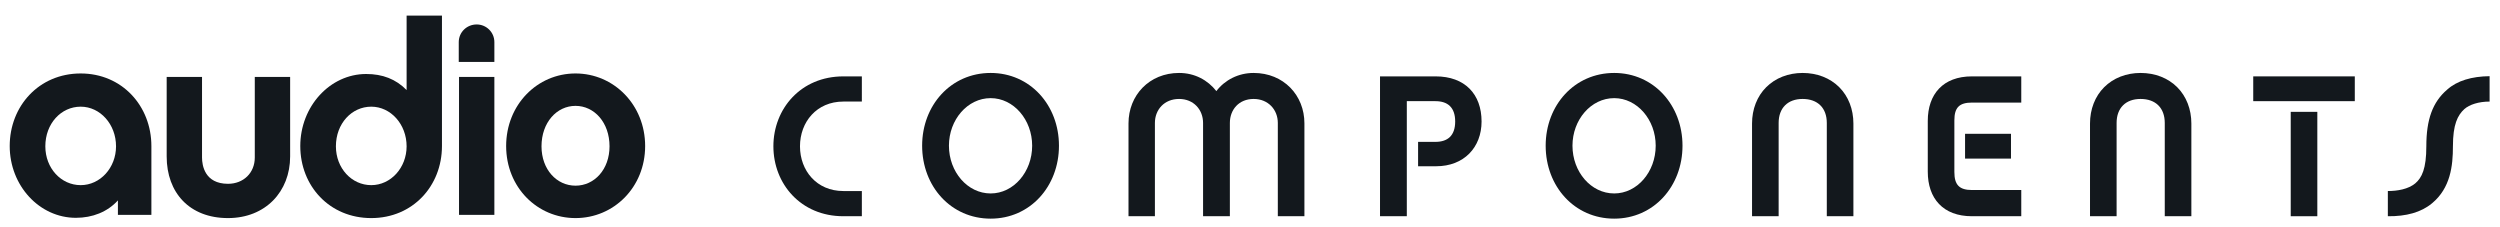
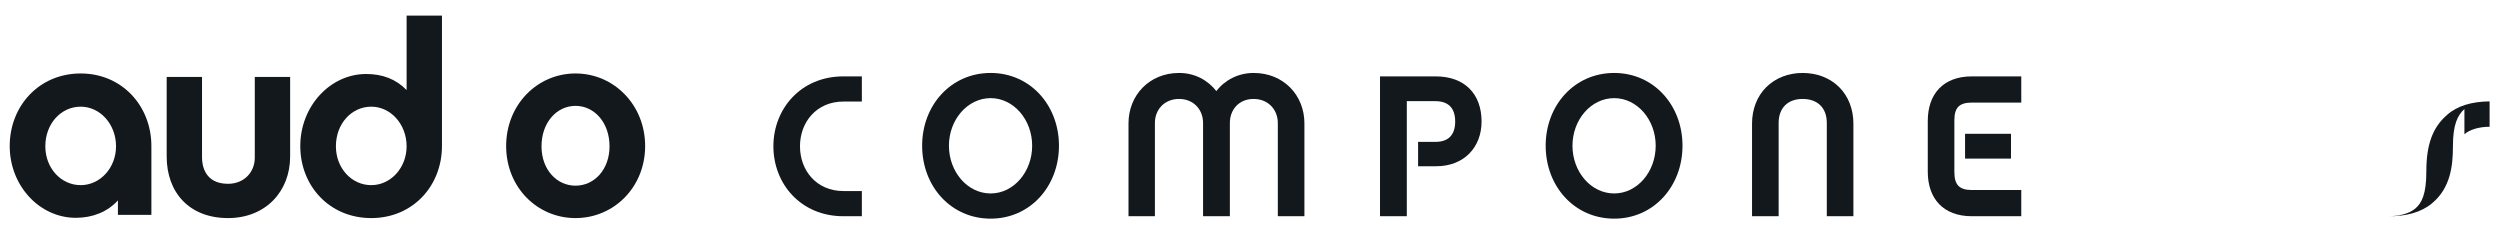
<svg xmlns="http://www.w3.org/2000/svg" xmlns:ns1="http://www.inkscape.org/namespaces/inkscape" xmlns:ns2="http://sodipodi.sourceforge.net/DTD/sodipodi-0.dtd" ns1:version="1.0rc1 (09960d6, 2020-04-09)" ns2:docname="audio-components-logo-web-2021-darkgrey.svg" viewBox="0 0 220 20" height="20" width="220" xml:space="preserve" id="svg833" version="1.1">
  <defs id="defs837" />
  <ns2:namedview ns1:current-layer="g841" ns1:window-maximized="1" ns1:window-y="23" ns1:window-x="0" ns1:cy="56.044499" ns1:cx="122.44058" ns1:zoom="2.8284271" showgrid="false" id="namedview835" ns1:window-height="855" ns1:window-width="1440" ns1:pageshadow="2" ns1:pageopacity="0" guidetolerance="10" gridtolerance="10" objecttolerance="10" borderopacity="1" bordercolor="#666666" pagecolor="#ffffff" ns1:document-rotation="0" />
  <g transform="matrix(1.333,0,0,-1.333,0,320.96)" ns1:label="ink_ext_XXXXXX" ns1:groupmode="layer" id="g841">
    <g style="fill:#13181d;fill-opacity:1" transform="matrix(0.6,0,0,0.6,43.901,226.346)" id="g910">
      <path ns1:connector-curvature="0" id="path845" style="fill:#13181d;fill-opacity:1;fill-rule:nonzero;stroke:none;stroke-width:0.1" d="m 11.926,7.96 c 0,4.124 3.016,7.693 7.693,7.693 h 2.04 V 12.882 h -2.04 c -2.926,0 -4.767,-2.24 -4.767,-4.922 0,-2.683 1.841,-4.922 4.767,-4.922 h 2.04 V 0.266 h -2.04 c -4.678,0 -7.693,3.57 -7.693,7.694" />
      <path ns1:connector-curvature="0" id="path847" style="fill:#13181d;fill-opacity:1;fill-rule:nonzero;stroke:none;stroke-width:0.1" d="m 40.398,8.026 c 0,2.86 -2.039,5.233 -4.567,5.233 -2.55,0 -4.59,-2.373 -4.59,-5.233 0,-2.882 2.04,-5.254 4.59,-5.254 2.527,0 4.567,2.372 4.567,5.254 z m 2.949,0 C 43.347,3.548 40.176,0 35.831,0 c -4.368,0 -7.539,3.548 -7.539,8.026 0,4.457 3.171,8.004 7.539,8.004 4.345,0 7.516,-3.547 7.516,-8.004" />
      <path ns1:connector-curvature="0" id="path849" style="fill:#13181d;fill-opacity:1;fill-rule:nonzero;stroke:none;stroke-width:0.1" d="M 70.354,0.266 H 67.427 V 10.531 c 0,1.464 -1.064,2.639 -2.66,2.639 -1.618,0 -2.616,-1.175 -2.616,-2.639 V 0.266 H 59.202 V 10.531 c 0,1.464 -1.042,2.639 -2.638,2.639 -1.619,0 -2.661,-1.175 -2.661,-2.639 V 0.266 H 50.998 V 10.487 c 0,3.082 2.284,5.543 5.565,5.543 1.707,0 3.148,-0.776 4.101,-1.996 0.931,1.22 2.417,1.996 4.102,1.996 3.304,0 5.587,-2.461 5.587,-5.543 V 0.266" />
      <path ns1:connector-curvature="0" id="path851" style="fill:#13181d;fill-opacity:1;fill-rule:nonzero;stroke:none;stroke-width:0.1" d="m 84.769,8.447 c 1.352,0 2.173,0.688 2.173,2.24 0,1.552 -0.821,2.239 -2.173,2.239 H 81.62 V 0.266 H 78.671 V 15.653 h 6.119 c 3.215,0 5.055,-1.951 5.055,-4.966 0,-2.86 -1.951,-4.922 -4.989,-4.922 h -1.995 v 2.682 h 1.907" />
      <path ns1:connector-curvature="0" id="path853" style="fill:#13181d;fill-opacity:1;fill-rule:nonzero;stroke:none;stroke-width:0.1" d="m 109.004,8.026 c 0,2.86 -2.04,5.233 -4.567,5.233 -2.55,0 -4.59,-2.373 -4.59,-5.233 0,-2.882 2.04,-5.254 4.59,-5.254 2.527,0 4.567,2.372 4.567,5.254 z m 2.949,0 C 111.953,3.548 108.782,0 104.437,0 c -4.368,0 -7.539,3.548 -7.539,8.026 0,4.457 3.171,8.004 7.539,8.004 4.345,0 7.516,-3.547 7.516,-8.004" />
      <path ns1:connector-curvature="0" id="path855" style="fill:#13181d;fill-opacity:1;fill-rule:nonzero;stroke:none;stroke-width:0.1" d="m 129.205,14.456 c 0.997,-0.998 1.552,-2.417 1.552,-3.991 V 0.266 H 127.83 V 10.531 c 0,1.641 -0.997,2.639 -2.661,2.639 -1.64,0 -2.638,-0.998 -2.638,-2.639 V 0.266 h -2.927 V 10.465 c 0,1.574 0.555,2.993 1.553,3.991 1.019,1.02 2.438,1.574 4.012,1.574 1.597,0 3.016,-0.554 4.036,-1.574" />
      <path ns1:connector-curvature="0" id="path857" style="fill:#13181d;fill-opacity:1;fill-rule:nonzero;stroke:none;stroke-width:0.1" d="m 148.096,6.607 h -5.054 v 2.727 h 5.054 z m -6.23,-1.485 c 0,-1.419 0.554,-1.973 1.951,-1.973 h 5.41 V 0.266 h -5.432 c -3.17,0 -4.855,1.952 -4.855,4.9 v 5.587 c 0,2.949 1.685,4.9 4.855,4.9 h 5.432 v -2.882 h -5.41 c -1.397,0 -1.951,-0.532 -1.951,-1.951 V 5.122" />
-       <path ns1:connector-curvature="0" id="path859" style="fill:#13181d;fill-opacity:1;fill-rule:nonzero;stroke:none;stroke-width:0.1" d="m 166.39,14.456 c 0.997,-0.998 1.552,-2.417 1.552,-3.991 V 0.266 h -2.927 V 10.531 c 0,1.641 -0.997,2.639 -2.661,2.639 -1.64,0 -2.638,-0.998 -2.638,-2.639 V 0.266 H 156.79 V 10.465 c 0,1.574 0.554,2.993 1.552,3.991 1.019,1.02 2.438,1.574 4.012,1.574 1.597,0 3.016,-0.554 4.036,-1.574" />
-       <path ns1:connector-curvature="0" id="path861" style="fill:#13181d;fill-opacity:1;fill-rule:nonzero;stroke:none;stroke-width:0.1" d="m 181.801,0.266 h -2.927 V 11.751 h 2.927 z M 185.924,12.926 H 174.75 v 2.727 h 11.174 v -2.727" />
-       <path ns1:connector-curvature="0" id="path863" style="fill:#13181d;fill-opacity:1;fill-rule:nonzero;stroke:none;stroke-width:0.1" d="m 197.985,12.061 c -0.754,-0.687 -1.264,-1.707 -1.264,-4.101 0,-2.151 -0.265,-4.59 -2.305,-6.275 -1.198,-0.997 -2.838,-1.441 -4.856,-1.419 V 3.038 c 1.042,0 2.239,0.199 3.016,0.842 0.731,0.621 1.219,1.619 1.219,4.08 0,2.948 0.687,4.855 2.284,6.23 1.108,0.997 2.727,1.463 4.677,1.485 v -2.793 c -1.197,0 -2.216,-0.333 -2.771,-0.821" />
+       <path ns1:connector-curvature="0" id="path863" style="fill:#13181d;fill-opacity:1;fill-rule:nonzero;stroke:none;stroke-width:0.1" d="m 197.985,12.061 c -0.754,-0.687 -1.264,-1.707 -1.264,-4.101 0,-2.151 -0.265,-4.59 -2.305,-6.275 -1.198,-0.997 -2.838,-1.441 -4.856,-1.419 c 1.042,0 2.239,0.199 3.016,0.842 0.731,0.621 1.219,1.619 1.219,4.08 0,2.948 0.687,4.855 2.284,6.23 1.108,0.997 2.727,1.463 4.677,1.485 v -2.793 c -1.197,0 -2.216,-0.333 -2.771,-0.821" />
    </g>
    <g style="fill:#13181d;fill-opacity:1" transform="matrix(0.221,0,0,0.221,-2.06,217.764)" id="g898">
      <path ns1:connector-curvature="0" id="path867" style="fill:#13181d;fill-opacity:1;fill-rule:nonzero;stroke:none;stroke-width:0.1" d="m 33.423,72.281 c -5.841,0 -10.56,-5.04 -10.56,-11.84 0,-6.56 4.72,-11.6 10.56,-11.6 5.84,0 10.56,5.2 10.56,11.6 0,6.56 -4.72,11.84 -10.56,11.84 z m 21.12,-32.32 H 44.543 v 4.32 c -3.12,-3.44 -7.6,-5.2 -12.56,-5.2 -10.88,0 -19.761,9.6 -19.761,21.44 0,11.921 8.72,21.68 21.201,21.68 12.4,0 21.12,-9.759 21.12,-21.68 V 39.961" />
      <path ns1:connector-curvature="0" id="path869" style="fill:#13181d;fill-opacity:1;fill-rule:nonzero;stroke:none;stroke-width:0.1" d="m 77.43,39.001 c -11.52,0 -18.32,7.6 -18.32,18.4 V 81.162 H 69.67 V 57.081 c 0,-2.32 0.8,-7.84 7.76,-7.84 4.64,0 8,3.28 8,7.84 V 81.162 H 95.99 V 57.401 c 0,-10.48 -7.36,-18.4 -18.561,-18.4" />
      <path ns1:connector-curvature="0" id="path871" style="fill:#13181d;fill-opacity:1;fill-rule:nonzero;stroke:none;stroke-width:0.1" d="m 120.222,72.281 c -5.841,0 -10.56,-5.04 -10.56,-11.84 0,-6.56 4.719,-11.6 10.56,-11.6 5.84,0 10.56,5.2 10.56,11.6 0,6.56 -4.72,11.84 -10.56,11.84 z m 21.12,-11.76 c 0,-11.92 -8.72,-21.52 -21.12,-21.52 -12.481,0 -21.201,9.6 -21.201,21.52 0,11.841 8.88,21.521 19.681,21.521 4.88,0 8.88,-1.52 12.08,-4.801 v 22.241 h 10.56 V 60.521" />
-       <path ns1:connector-curvature="0" id="path873" style="fill:#13181d;fill-opacity:1;fill-rule:nonzero;stroke:none;stroke-width:0.1" d="m 156.997,39.961 h -10.56 v 41.201 h 10.56 z m -10.64,45.681 v 5.92 c 0,2.96 2.4,5.28 5.36,5.28 2.88,0 5.28,-2.32 5.28,-5.28 v -5.92 h -10.64" />
      <path ns1:connector-curvature="0" id="path875" style="fill:#13181d;fill-opacity:1;fill-rule:nonzero;stroke:none;stroke-width:0.1" d="m 191.397,60.441 c 0,7.12 -4.56,12.08 -10.16,12.08 -5.6,0 -10.16,-4.96 -10.16,-12.08 0,-6.96 4.56,-11.76 10.16,-11.76 5.6,0 10.16,4.8 10.16,11.76 z m 10.64,0.08 c 0,-12.32 -9.36,-21.52 -20.8,-21.52 -11.441,0 -20.721,9.2 -20.721,21.52 0,12.321 9.28,21.68 20.721,21.68 11.44,0 20.8,-9.359 20.8,-21.68" />
    </g>
  </g>
</svg>